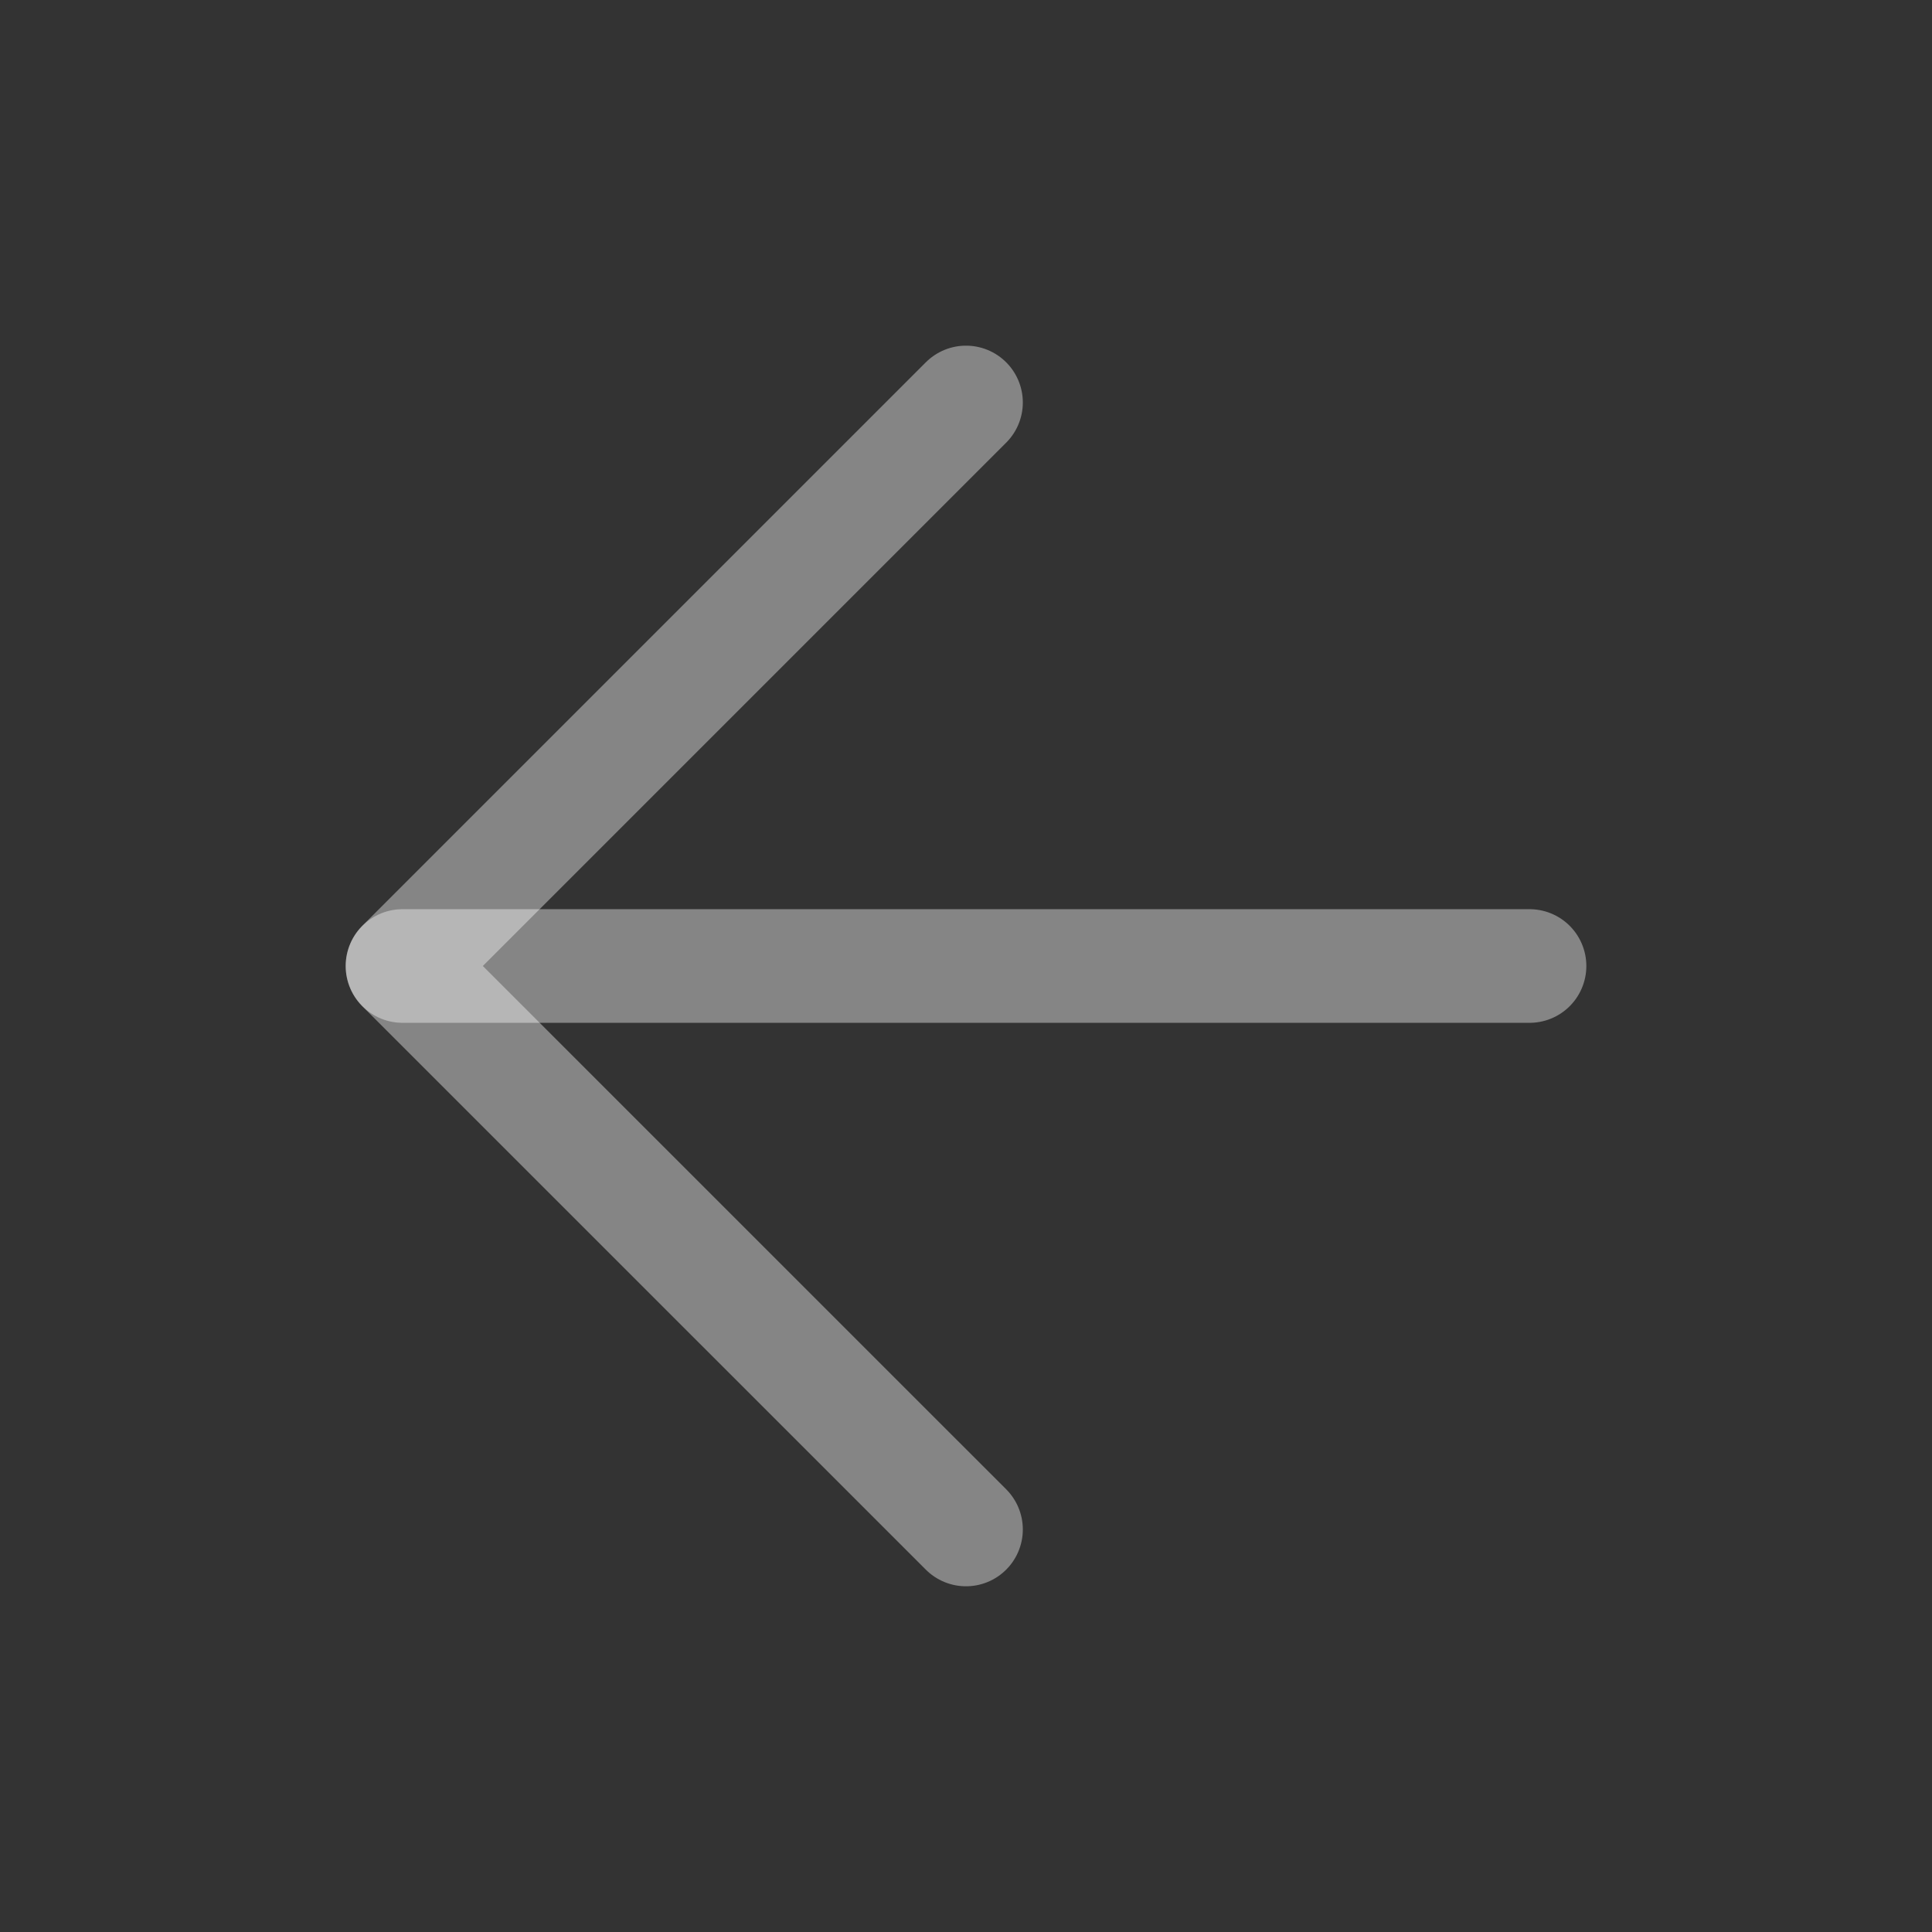
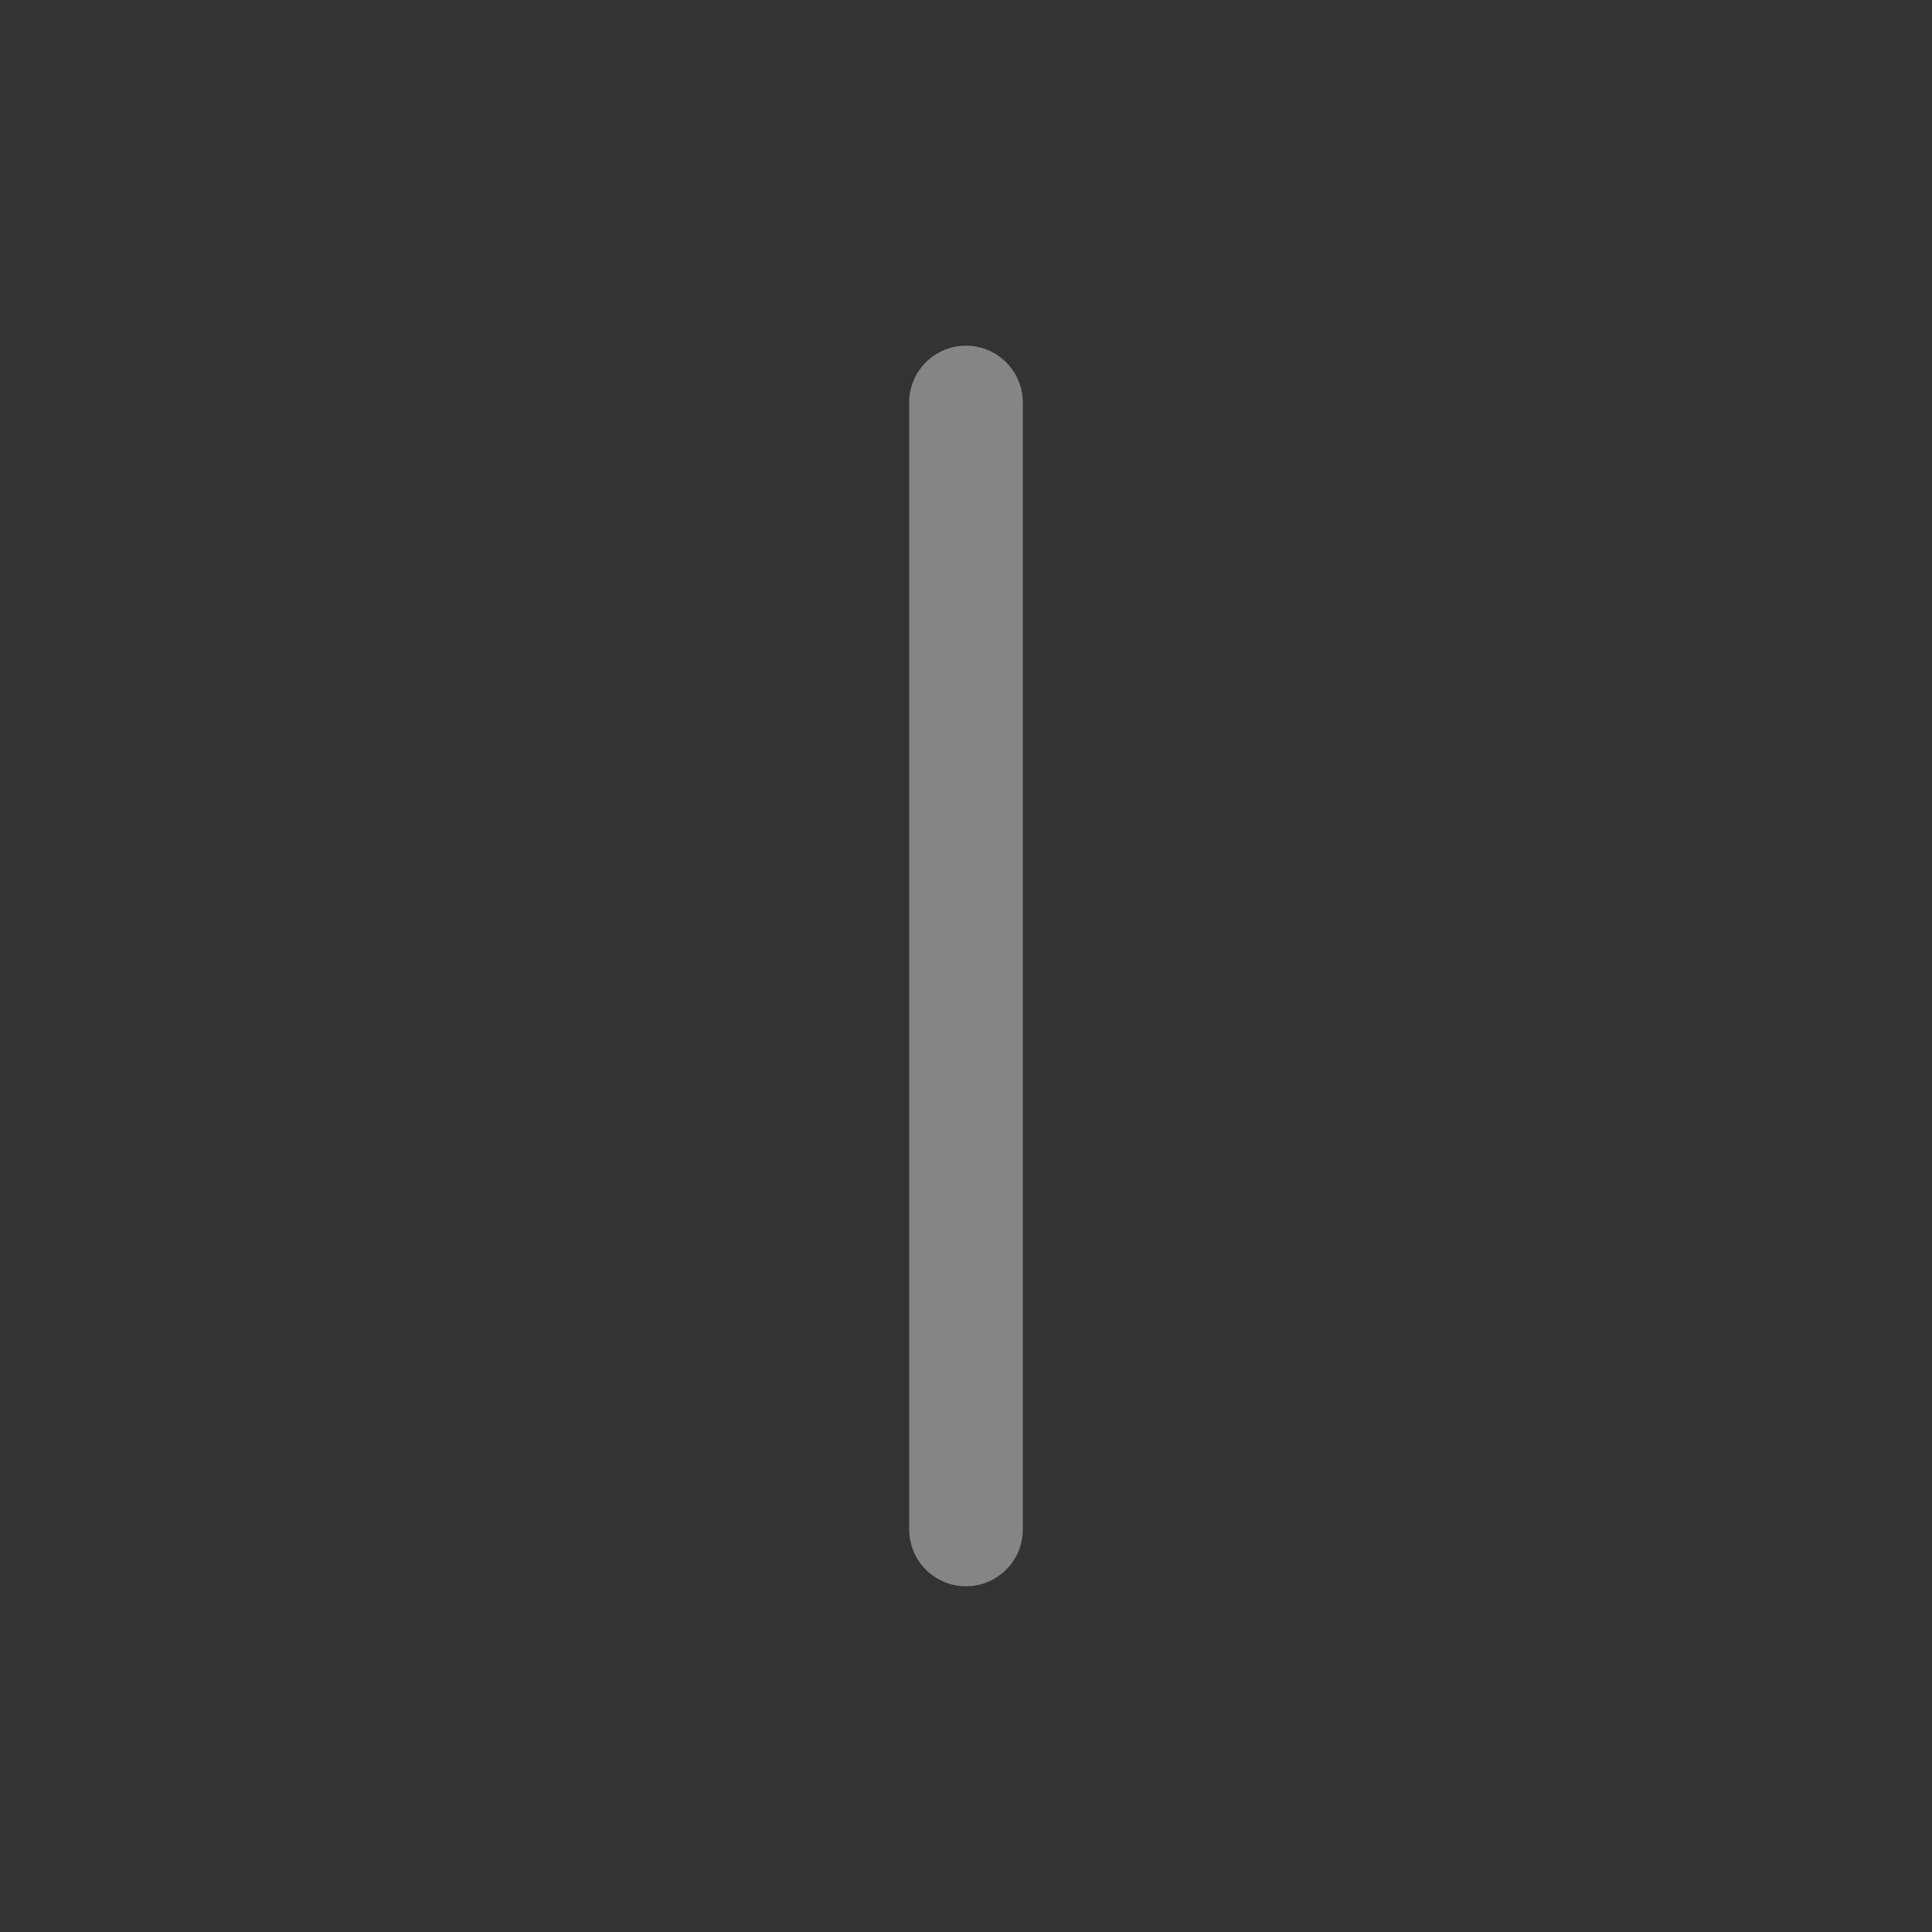
<svg xmlns="http://www.w3.org/2000/svg" width="34" height="34" viewBox="0 0 34 34" fill="none">
  <rect x="0" y="0" width="34" height="34" fill="#333333" stroke="none" />
-   <path d="M26.917 17H7.084" stroke="white" stroke-opacity="0.4" stroke-width="2" stroke-linecap="round" stroke-linejoin="round" />
-   <path d="M17 26.916L7.083 17L17 7.083" stroke="white" stroke-opacity="0.4" stroke-width="2" stroke-linecap="round" stroke-linejoin="round" />
+   <path d="M17 26.916L17 7.083" stroke="white" stroke-opacity="0.4" stroke-width="2" stroke-linecap="round" stroke-linejoin="round" />
</svg>